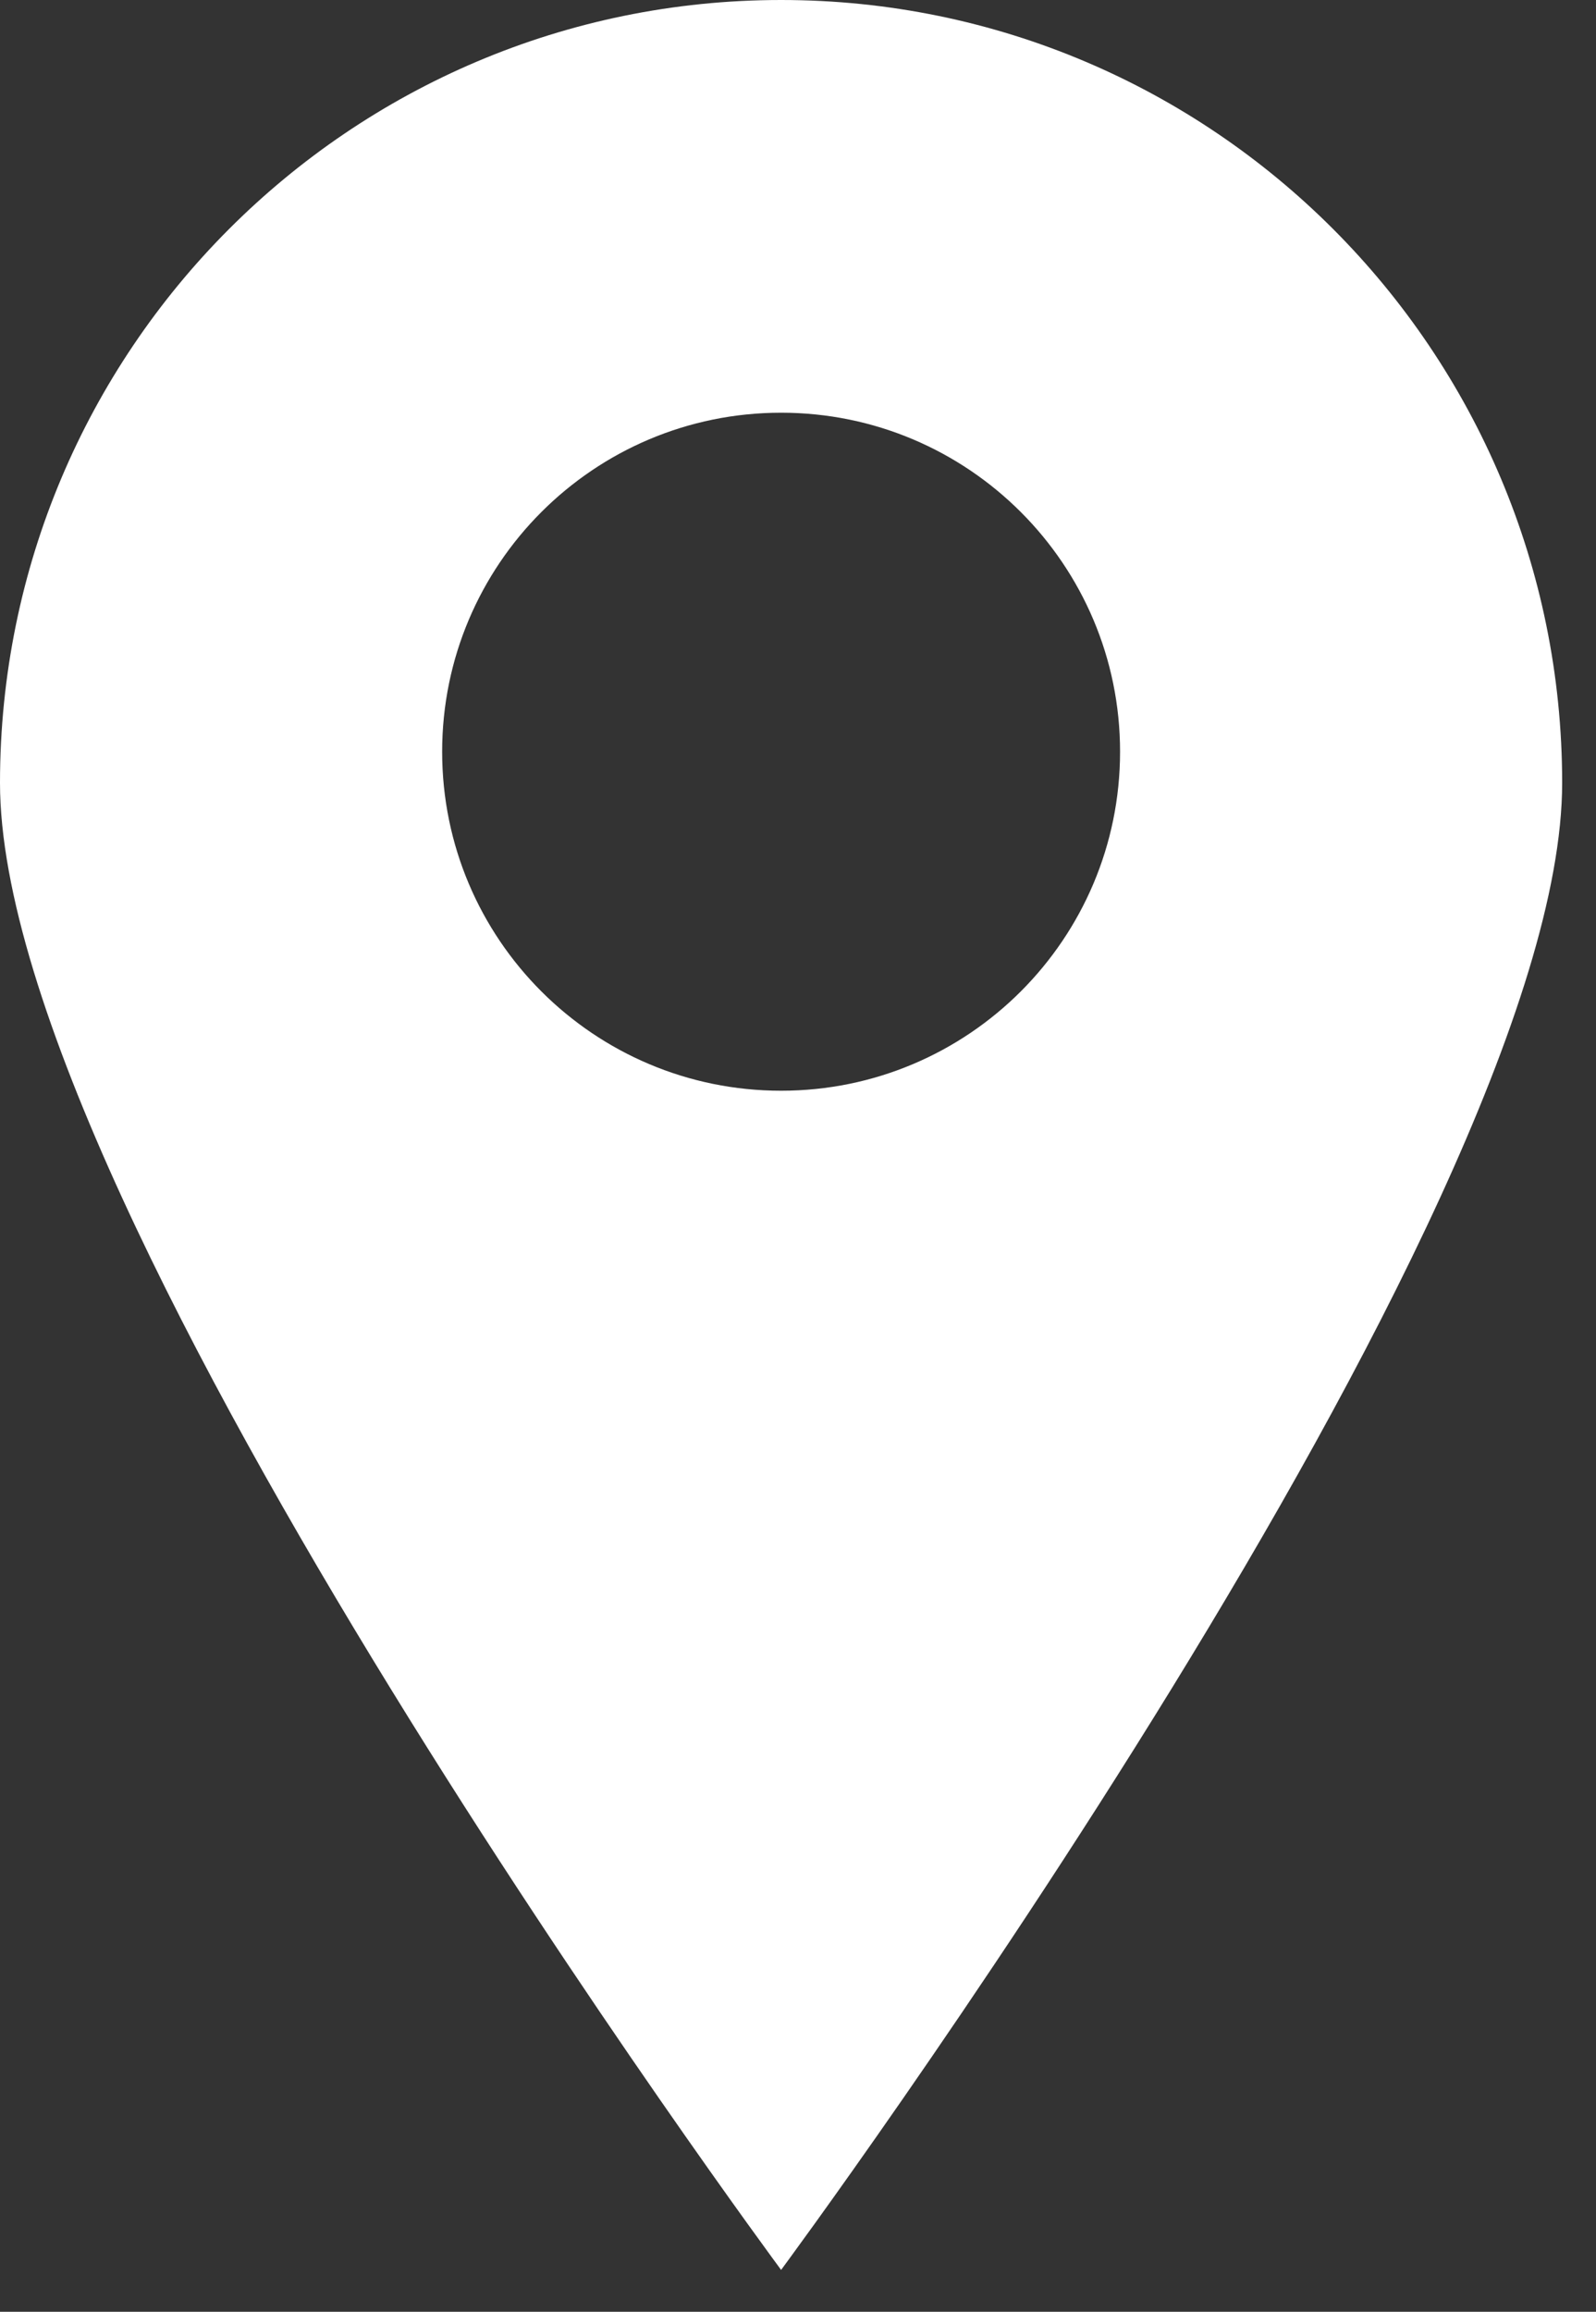
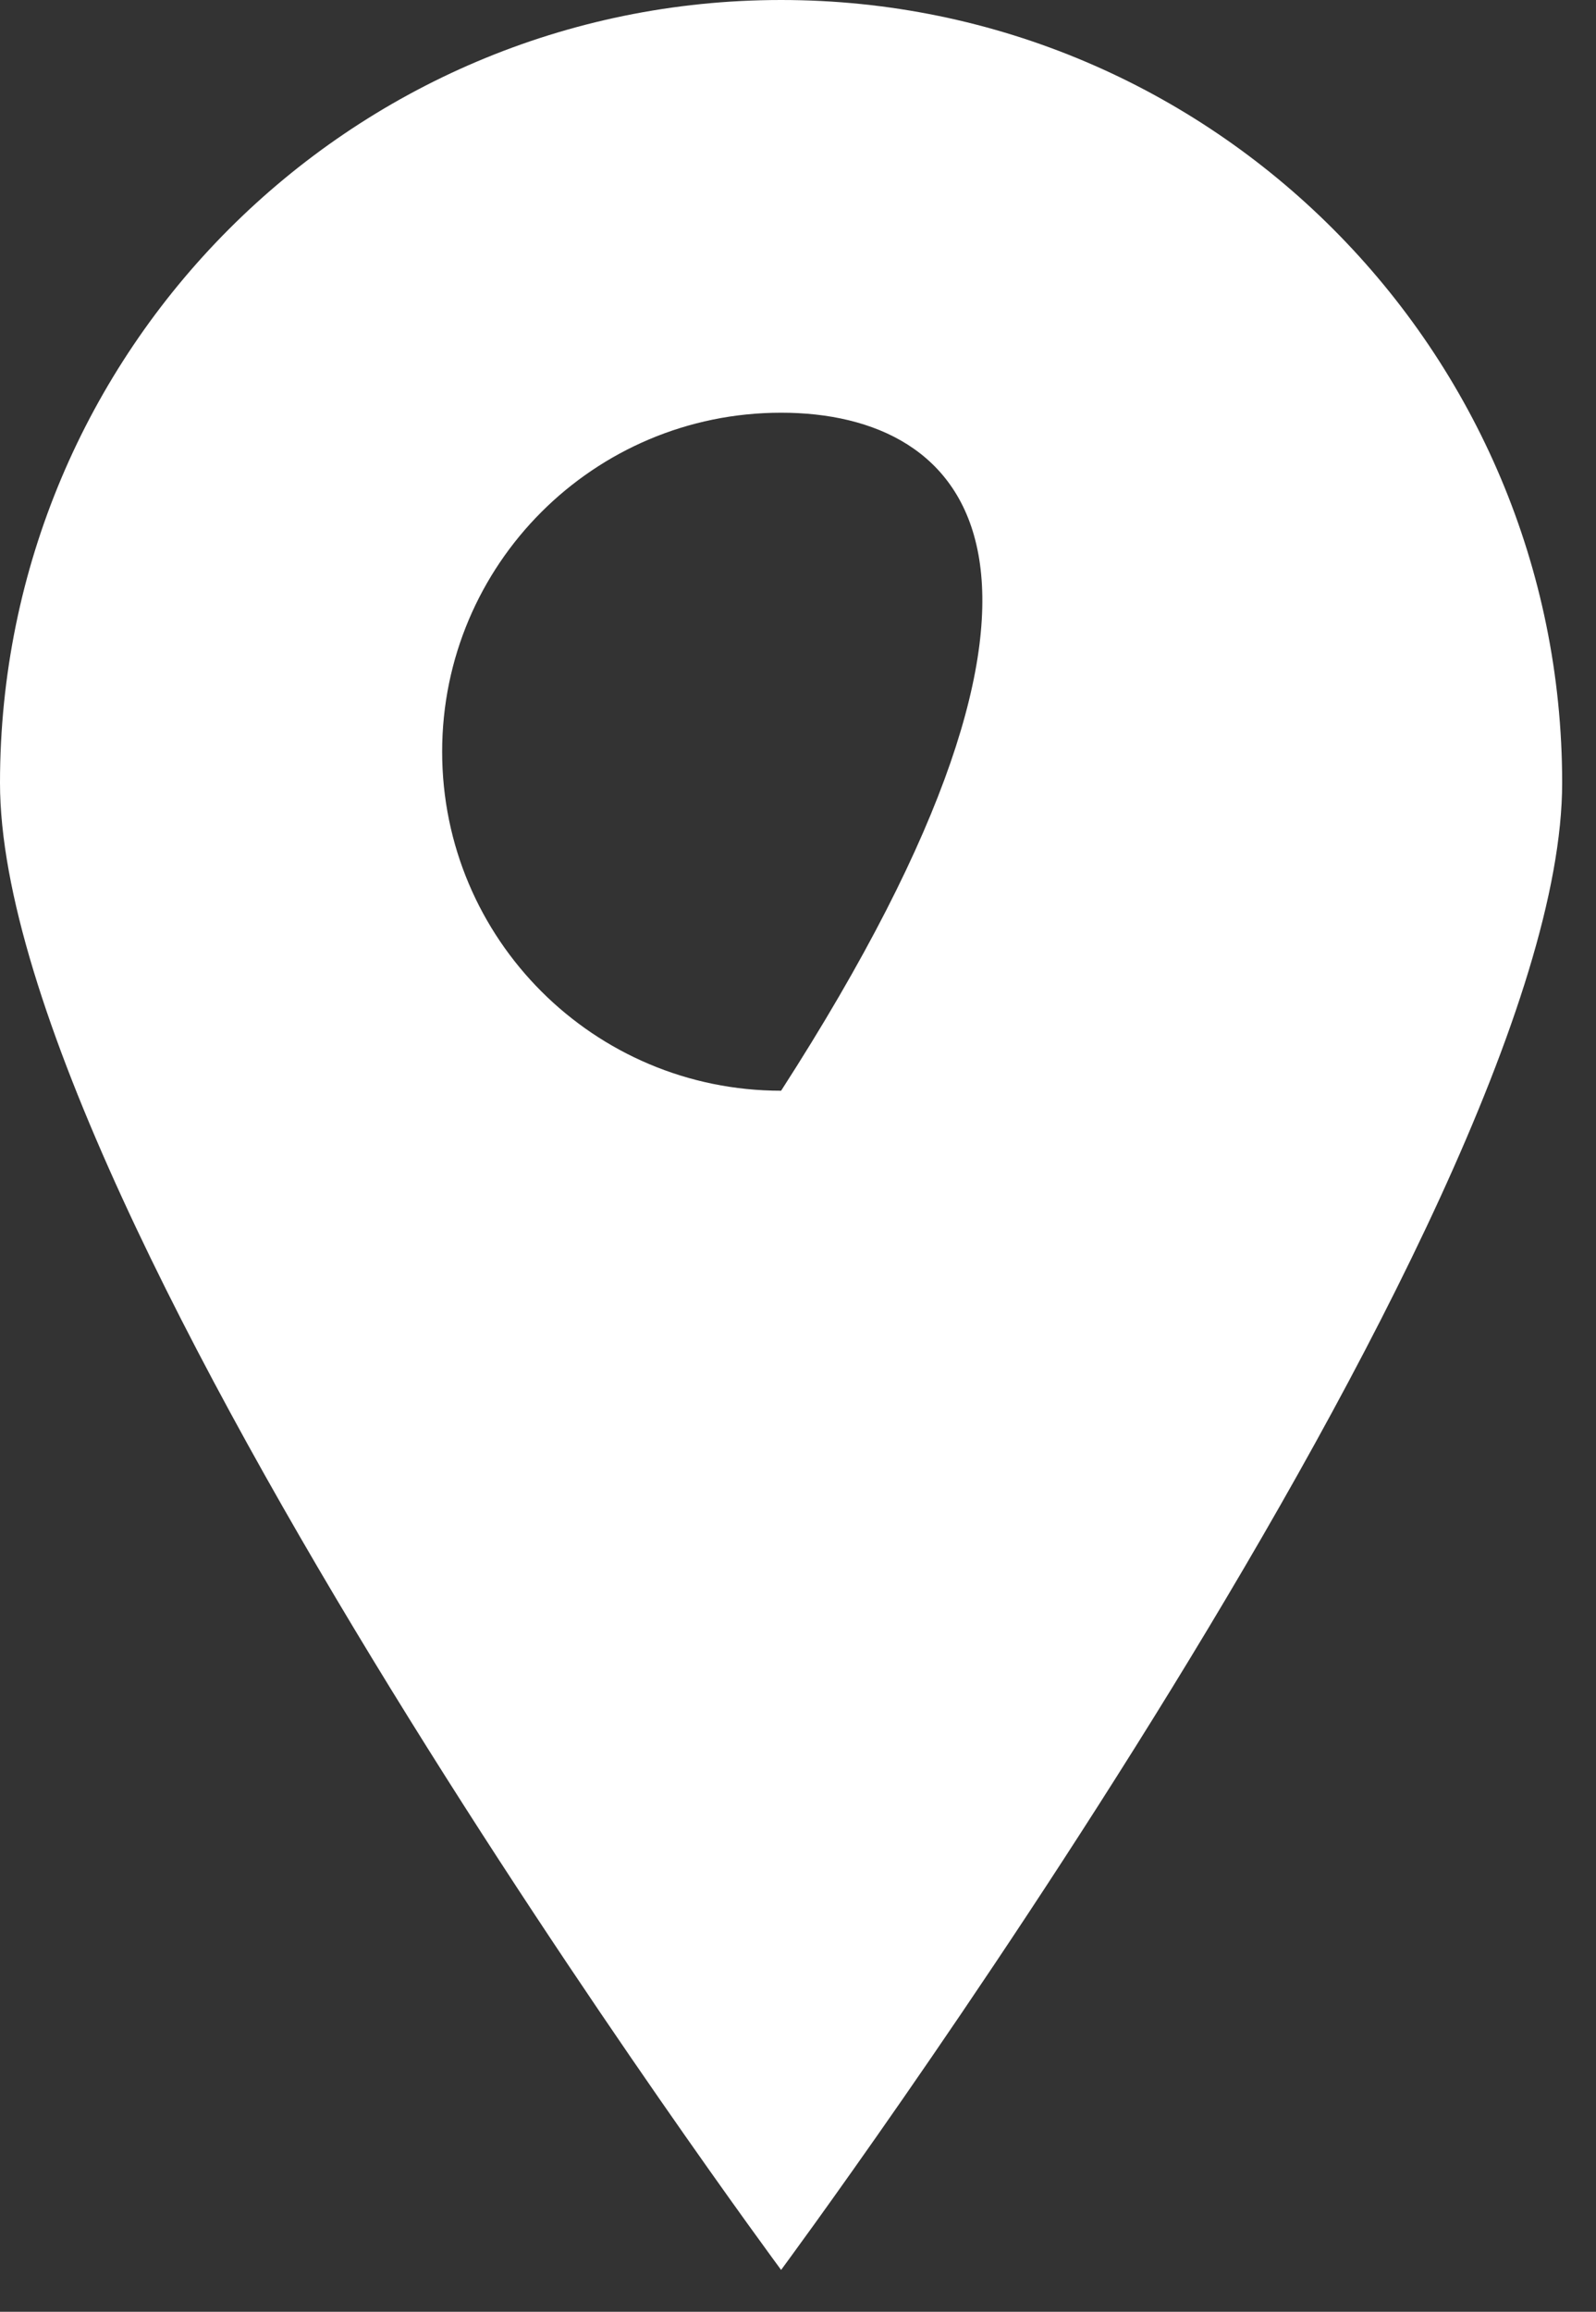
<svg xmlns="http://www.w3.org/2000/svg" width="29" height="42" viewBox="0 0 29 42" fill="none">
  <rect x="0" y="0" width="29" height="42" fill="#333333" stroke="none" />
-   <path id="Exclude" fill-rule="evenodd" clip-rule="evenodd" d="M14.193 41.239C14.193 41.239 28.385 22.079 28.385 14.223C28.385 6.368 22.031 0 14.193 0C6.354 0 0 6.368 0 14.223C0 22.079 14.193 41.239 14.193 41.239ZM14.193 19.816C17.594 19.816 20.352 17.059 20.352 13.657C20.352 10.256 17.594 7.498 14.193 7.498C10.791 7.498 8.034 10.256 8.034 13.657C8.034 17.059 10.791 19.816 14.193 19.816Z" fill="white" />
+   <path id="Exclude" fill-rule="evenodd" clip-rule="evenodd" d="M14.193 41.239C14.193 41.239 28.385 22.079 28.385 14.223C28.385 6.368 22.031 0 14.193 0C6.354 0 0 6.368 0 14.223C0 22.079 14.193 41.239 14.193 41.239ZM14.193 19.816C20.352 10.256 17.594 7.498 14.193 7.498C10.791 7.498 8.034 10.256 8.034 13.657C8.034 17.059 10.791 19.816 14.193 19.816Z" fill="white" />
</svg>